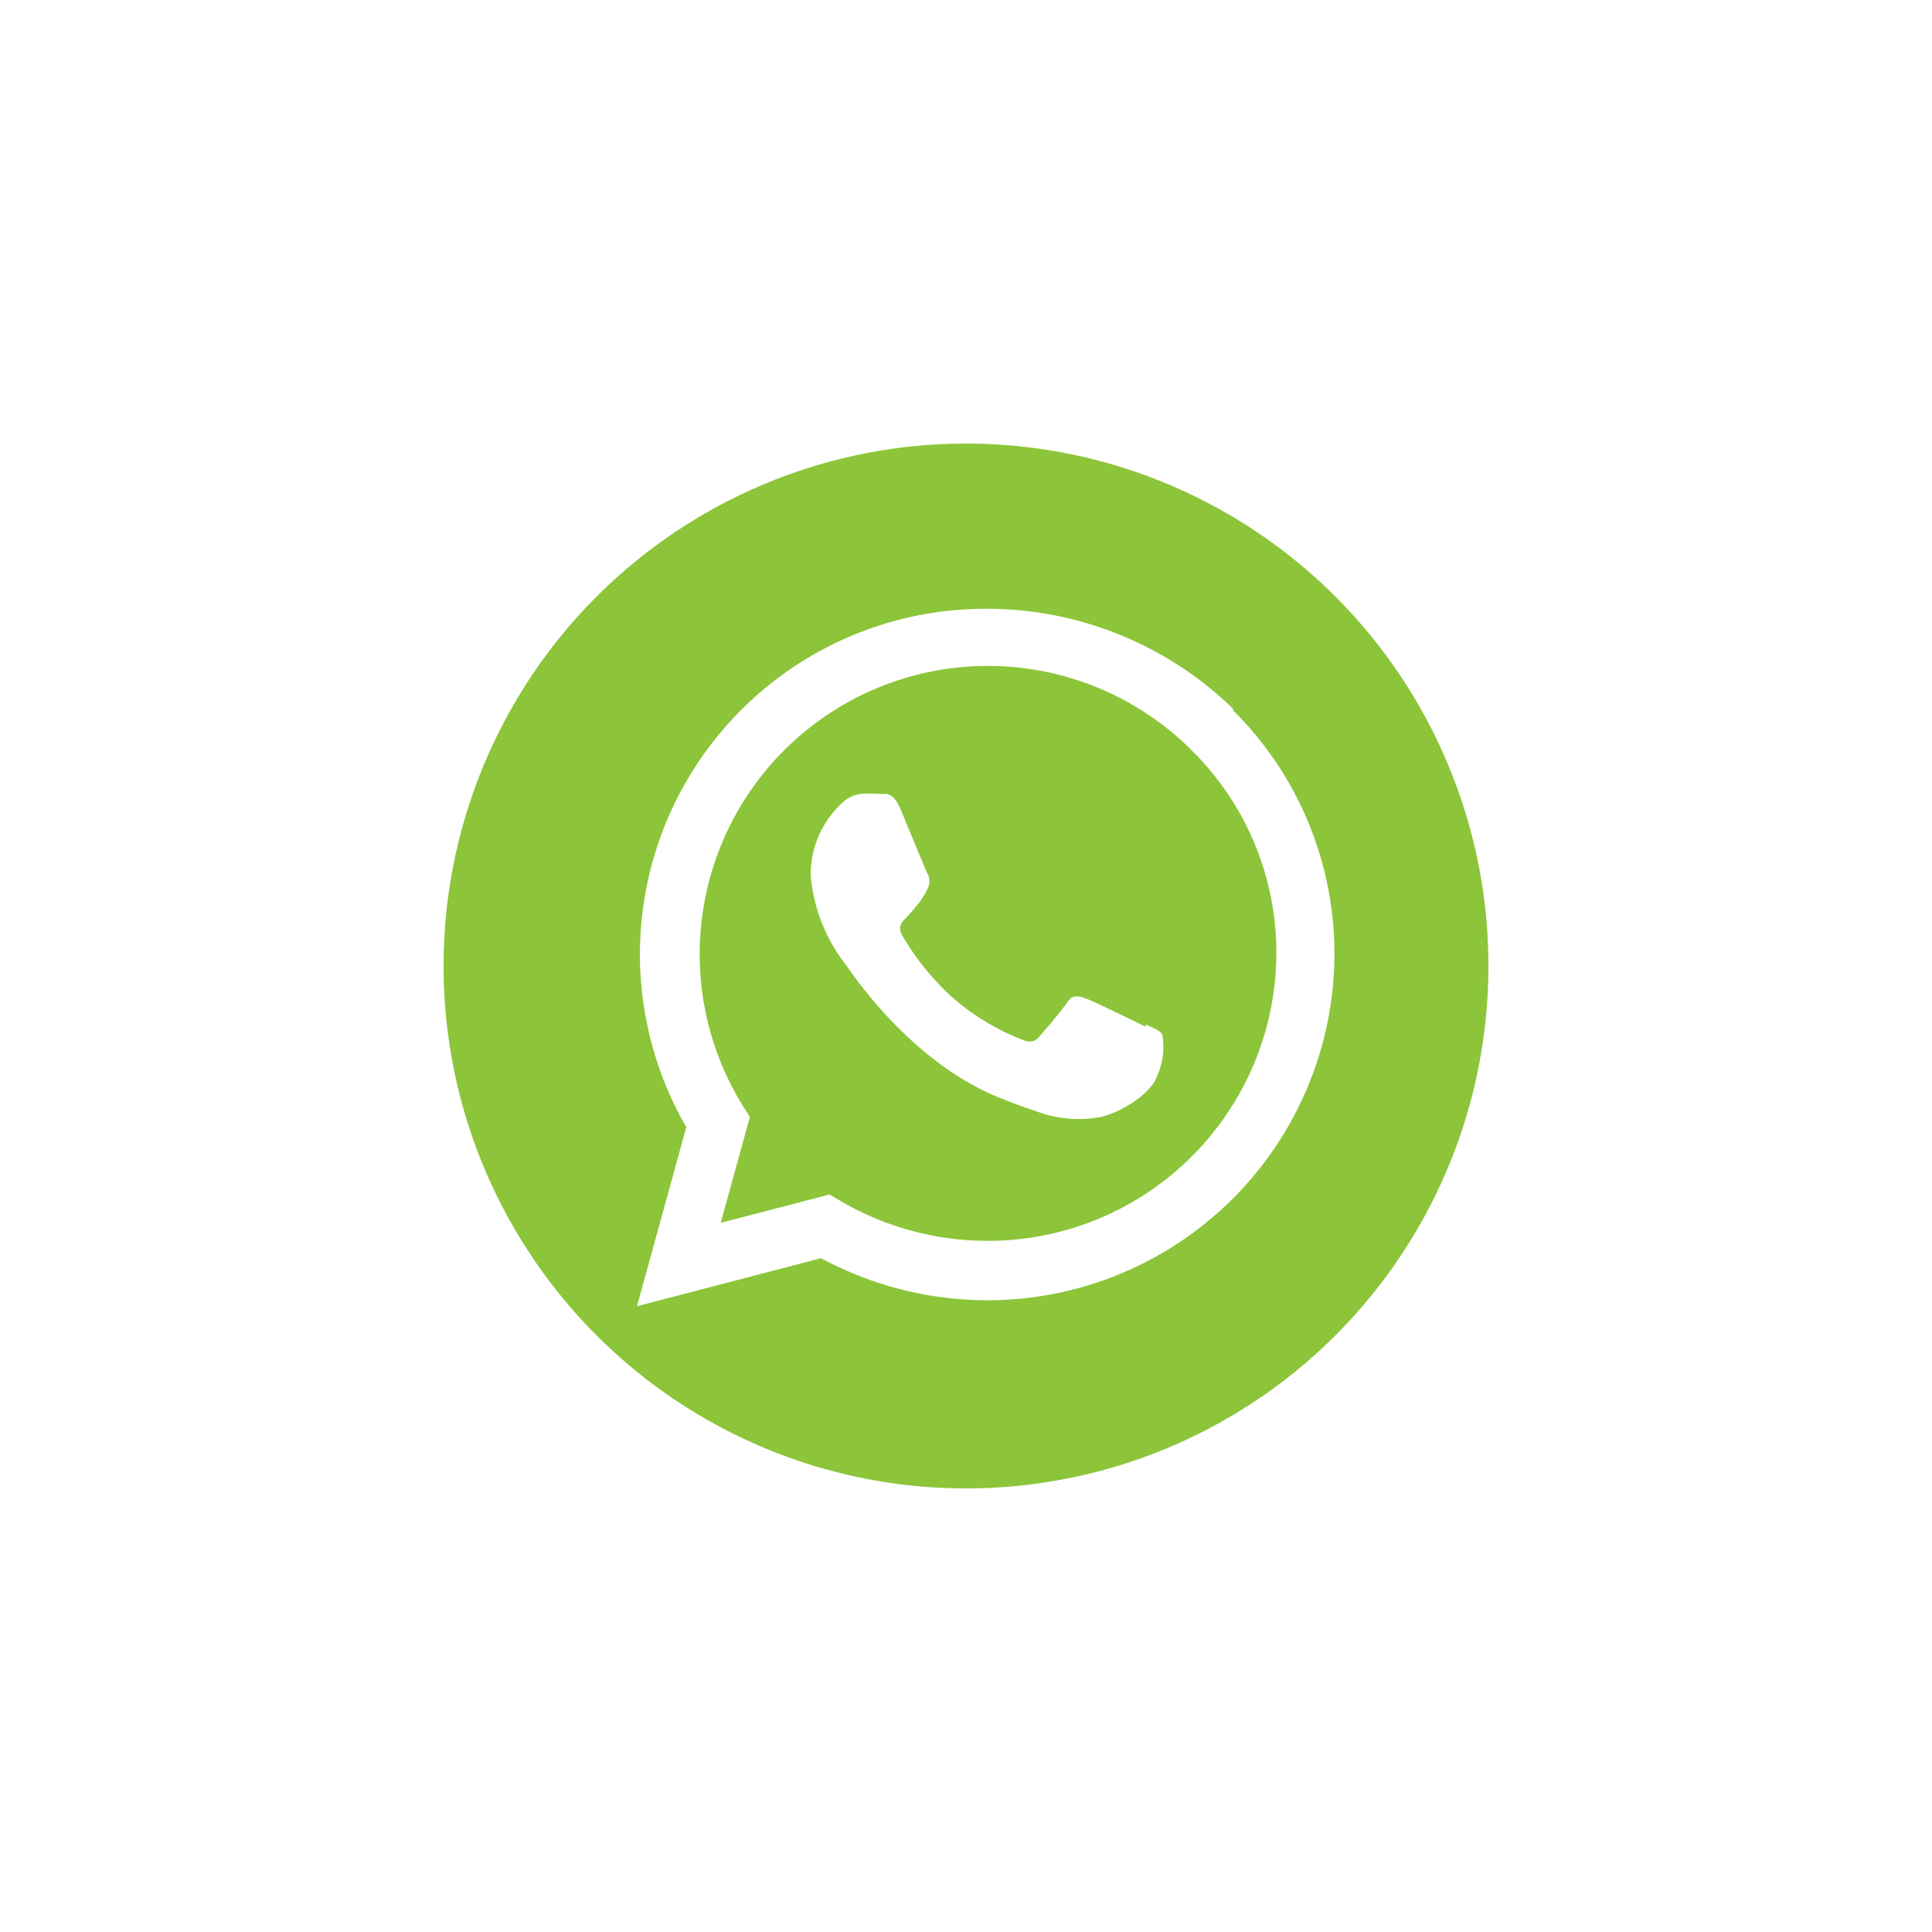
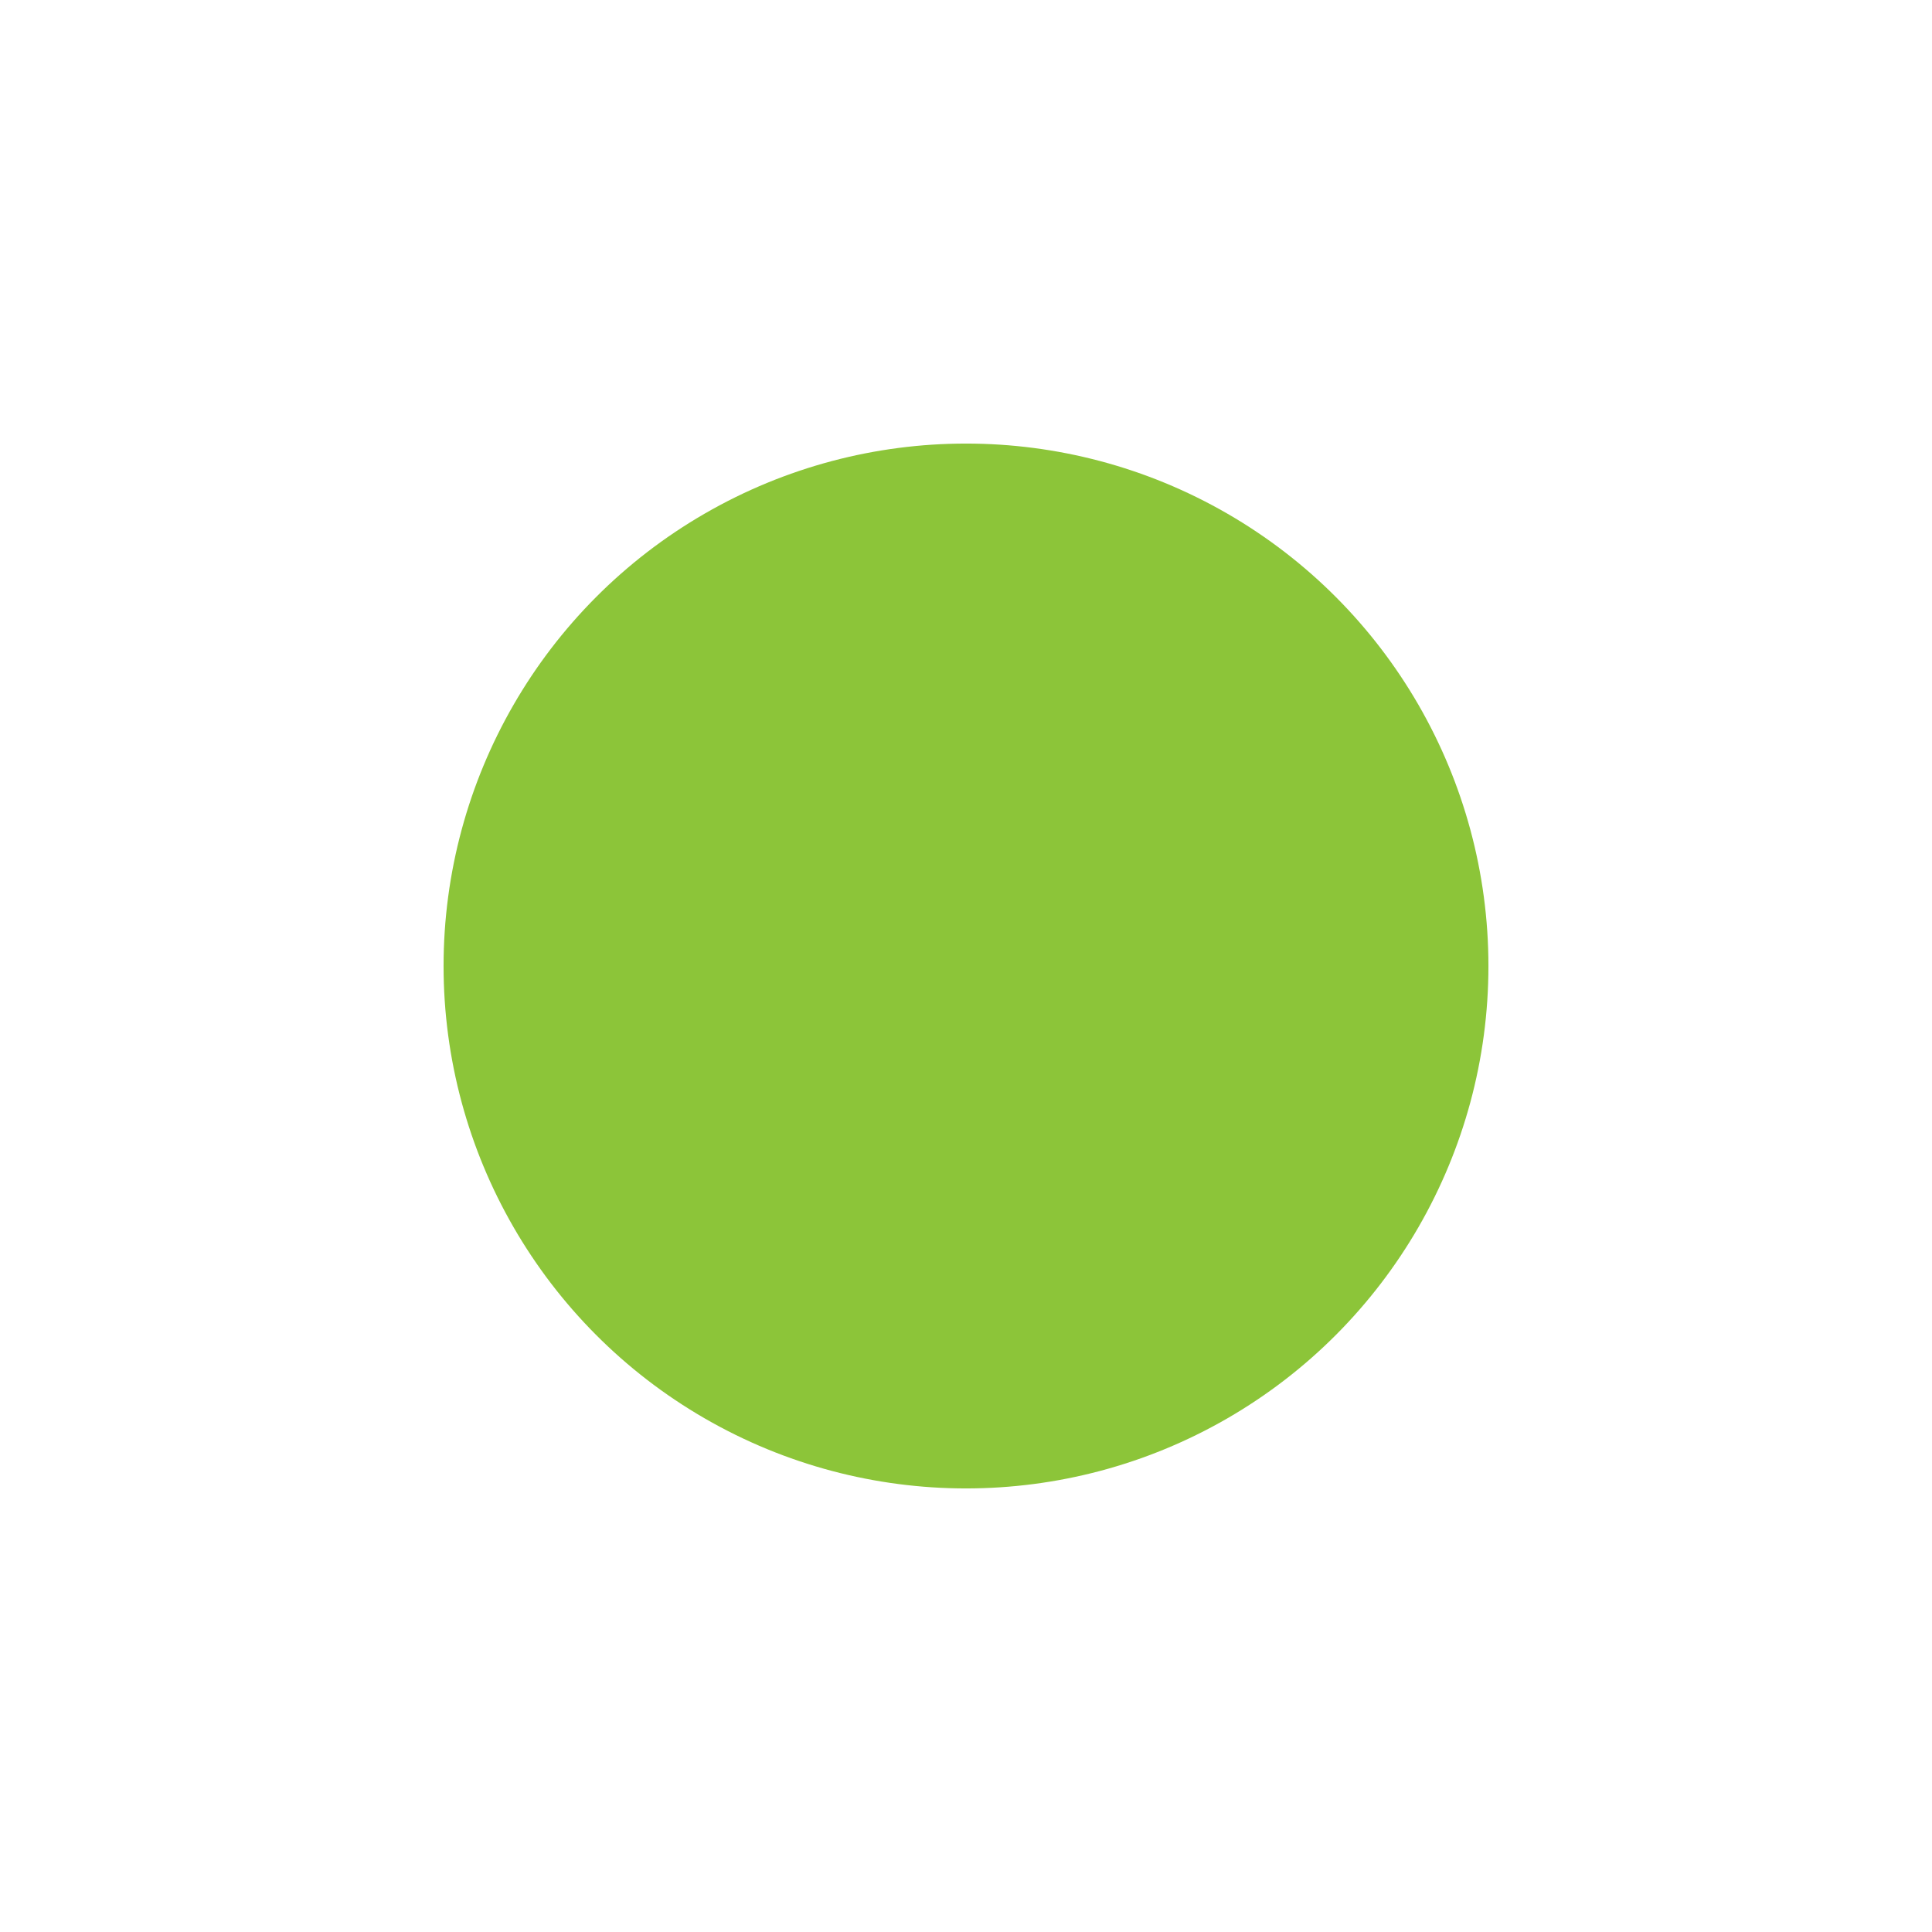
<svg xmlns="http://www.w3.org/2000/svg" width="98" height="98" viewBox="0 0 98 98">
  <defs>
    <filter id="Elipse_9" x="0" y="0" width="98" height="98" filterUnits="userSpaceOnUse">
      <feOffset input="SourceAlpha" />
      <feGaussianBlur stdDeviation="7.5" result="blur" />
      <feFlood flood-opacity="0.161" />
      <feComposite operator="in" in2="blur" />
      <feComposite in="SourceGraphic" />
    </filter>
  </defs>
  <g id="whats" transform="translate(22.5 22.5)">
    <g transform="matrix(1, 0, 0, 1, -22.5, -22.5)" filter="url(#Elipse_9)">
      <circle id="Elipse_9-2" data-name="Elipse 9" cx="26.5" cy="26.5" r="26.5" transform="translate(22.5 22.5)" fill="#8cc539" />
    </g>
-     <path id="Icon_simple-whatsapp" data-name="Icon simple-whatsapp" d="M25.793,21.2c-.444-.221-2.6-1.278-3.007-1.424s-.7-.221-.992.221S20.657,21.418,20.4,21.71s-.514.31-.952.111a11.963,11.963,0,0,1-3.542-2.189,13.373,13.373,0,0,1-2.447-3.051c-.256-.442-.028-.685.192-.907.2-.2.444-.509.665-.771a3.737,3.737,0,0,0,.438-.731.81.81,0,0,0-.037-.772c-.111-.221-.991-2.388-1.359-3.252s-.718-.752-.991-.752c-.254-.022-.547-.022-.842-.022a1.662,1.662,0,0,0-1.175.529,4.921,4.921,0,0,0-1.54,3.648,8.625,8.625,0,0,0,1.8,4.533c.22.287,3.1,4.71,7.518,6.611,1.052.442,1.872.708,2.512.927a6.1,6.1,0,0,0,2.771.178c.846-.134,2.6-1.063,2.972-2.1a3.649,3.649,0,0,0,.265-2.1c-.109-.2-.4-.31-.84-.509M17.778,32.06h-.024A14.746,14.746,0,0,1,10.3,30.026l-.531-.315L4.245,31.148l1.481-5.373-.352-.553A14.62,14.62,0,0,1,28.144,7.187a14.428,14.428,0,0,1,4.288,10.3A14.637,14.637,0,0,1,17.787,32.062M30.247,5.084A17.9,17.9,0,0,0,17.755,0,17.526,17.526,0,0,0,2.5,26.294L0,35.377l9.338-2.435a17.78,17.78,0,0,0,8.417,2.133h.009A17.6,17.6,0,0,0,35.377,17.54a17.385,17.385,0,0,0-5.152-12.4" transform="translate(9.812 8.38)" fill="#fff" />
  </g>
</svg>